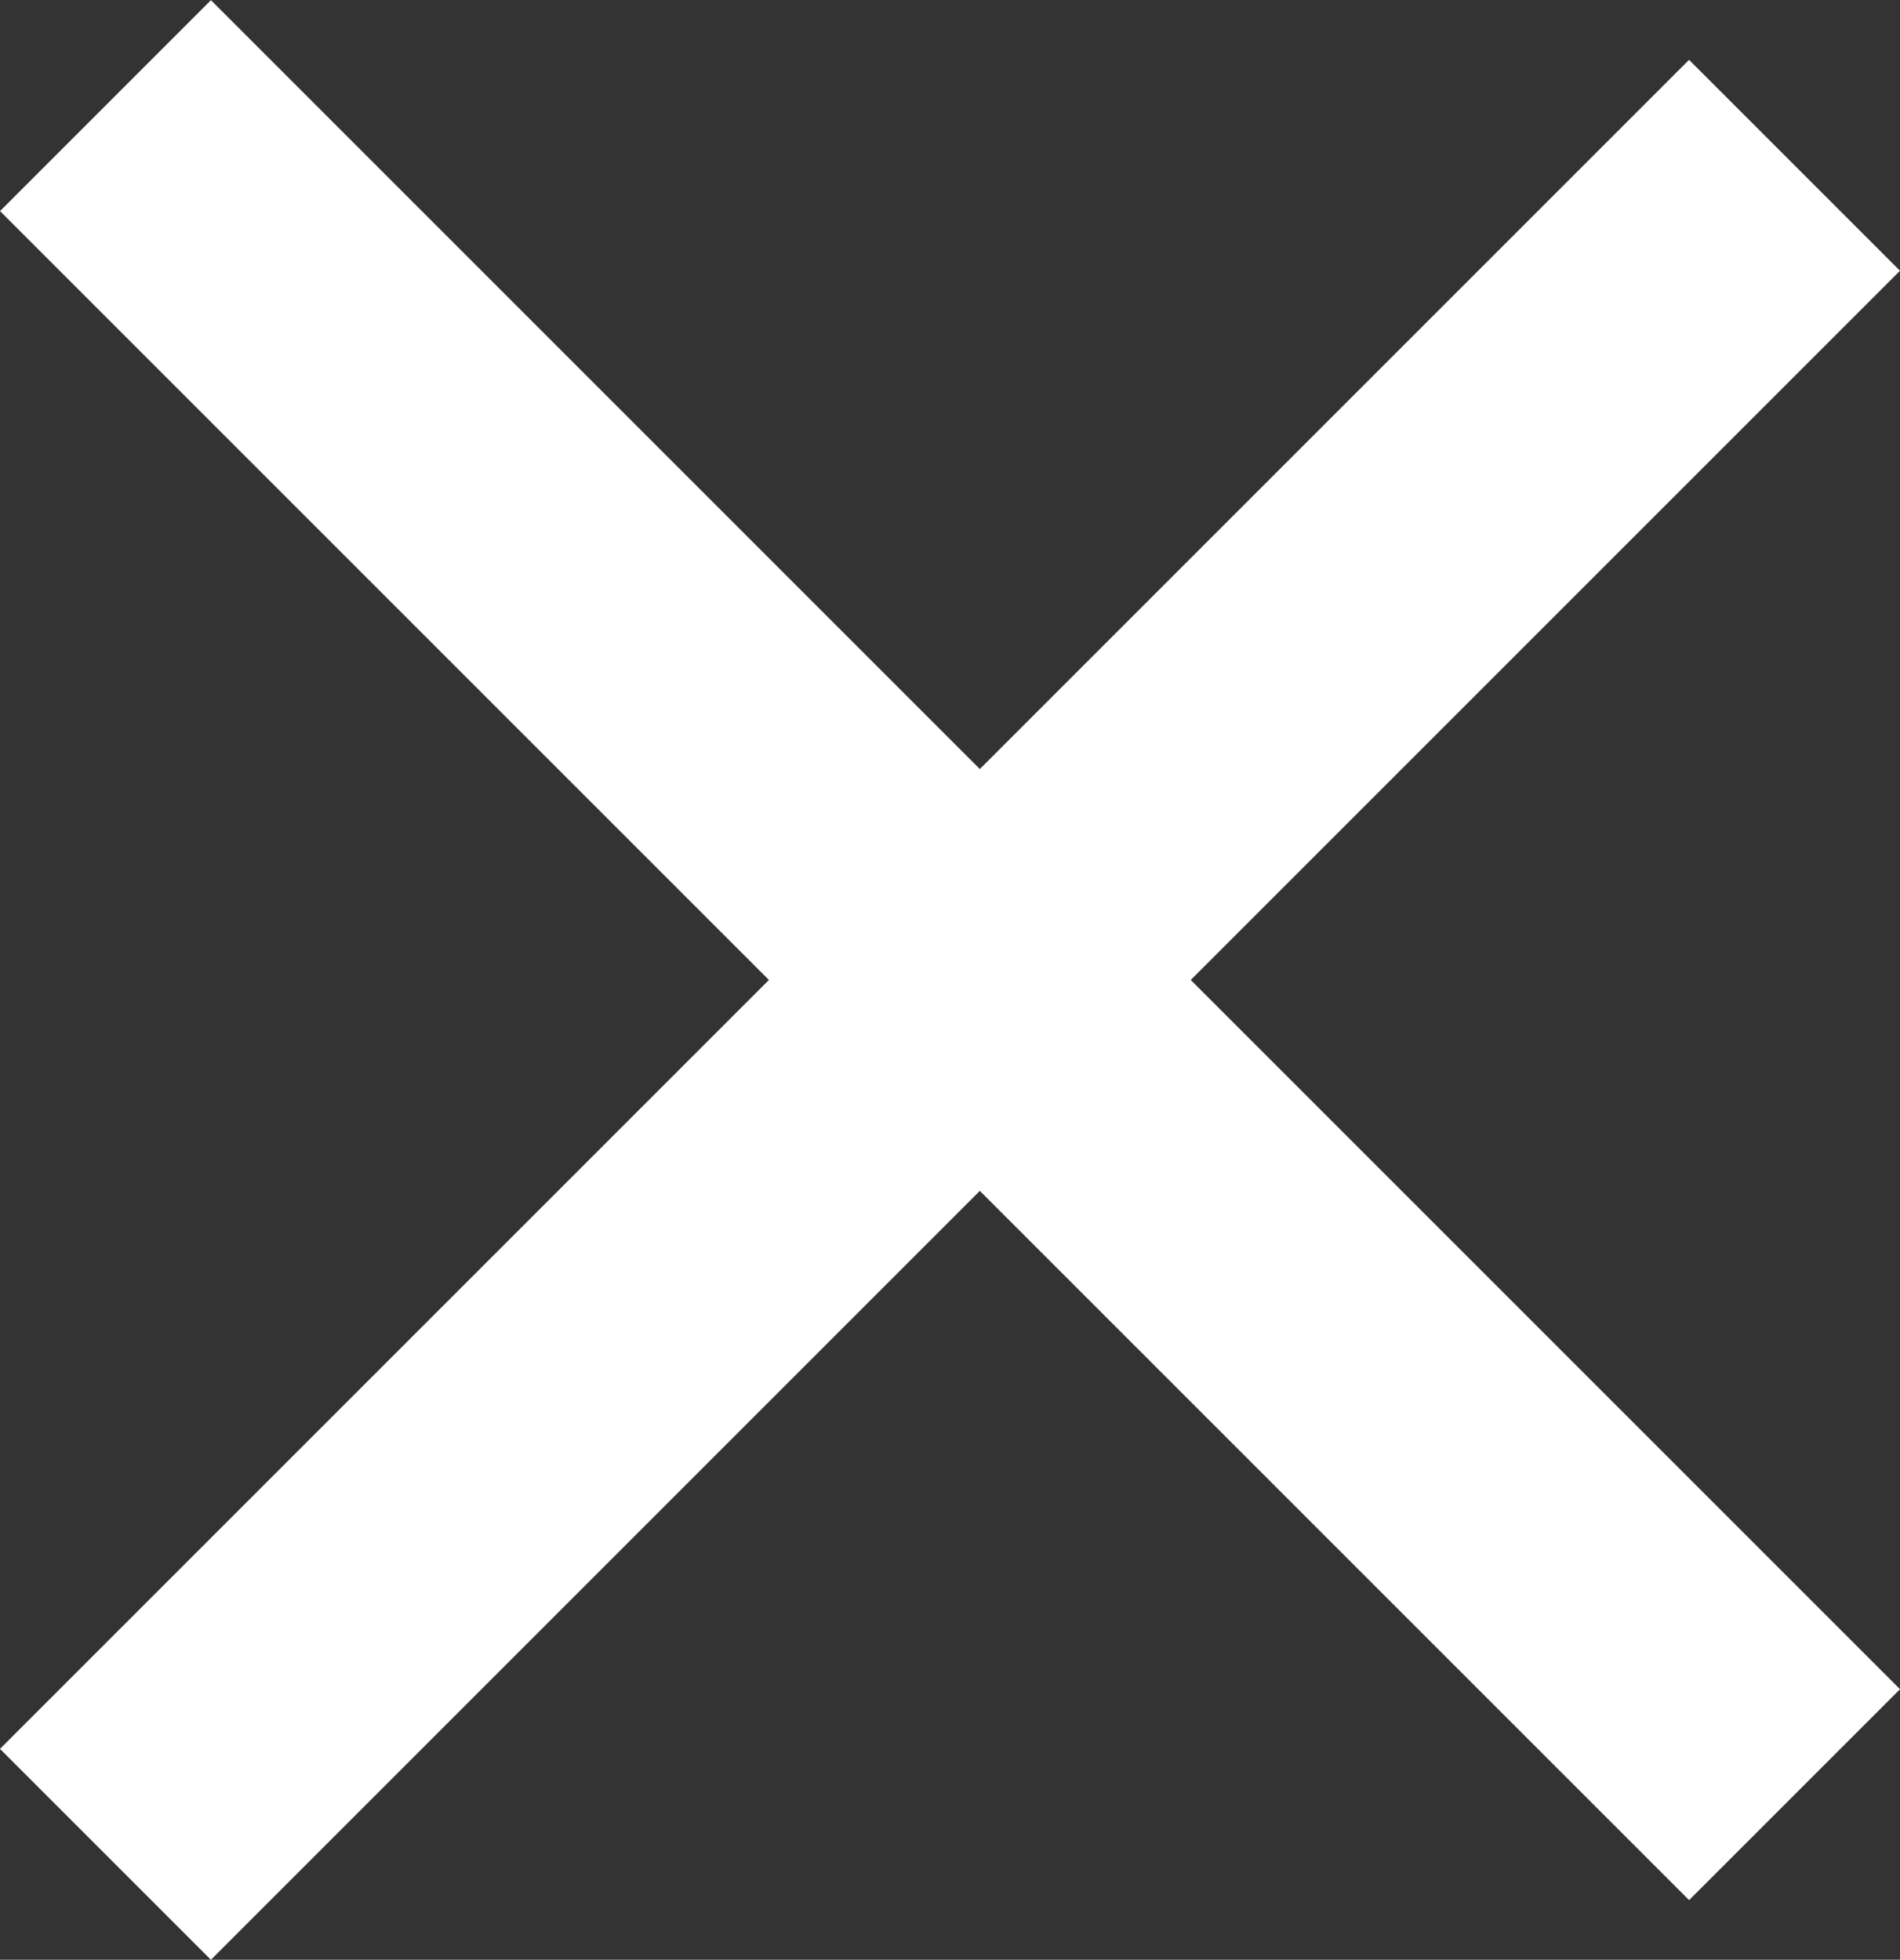
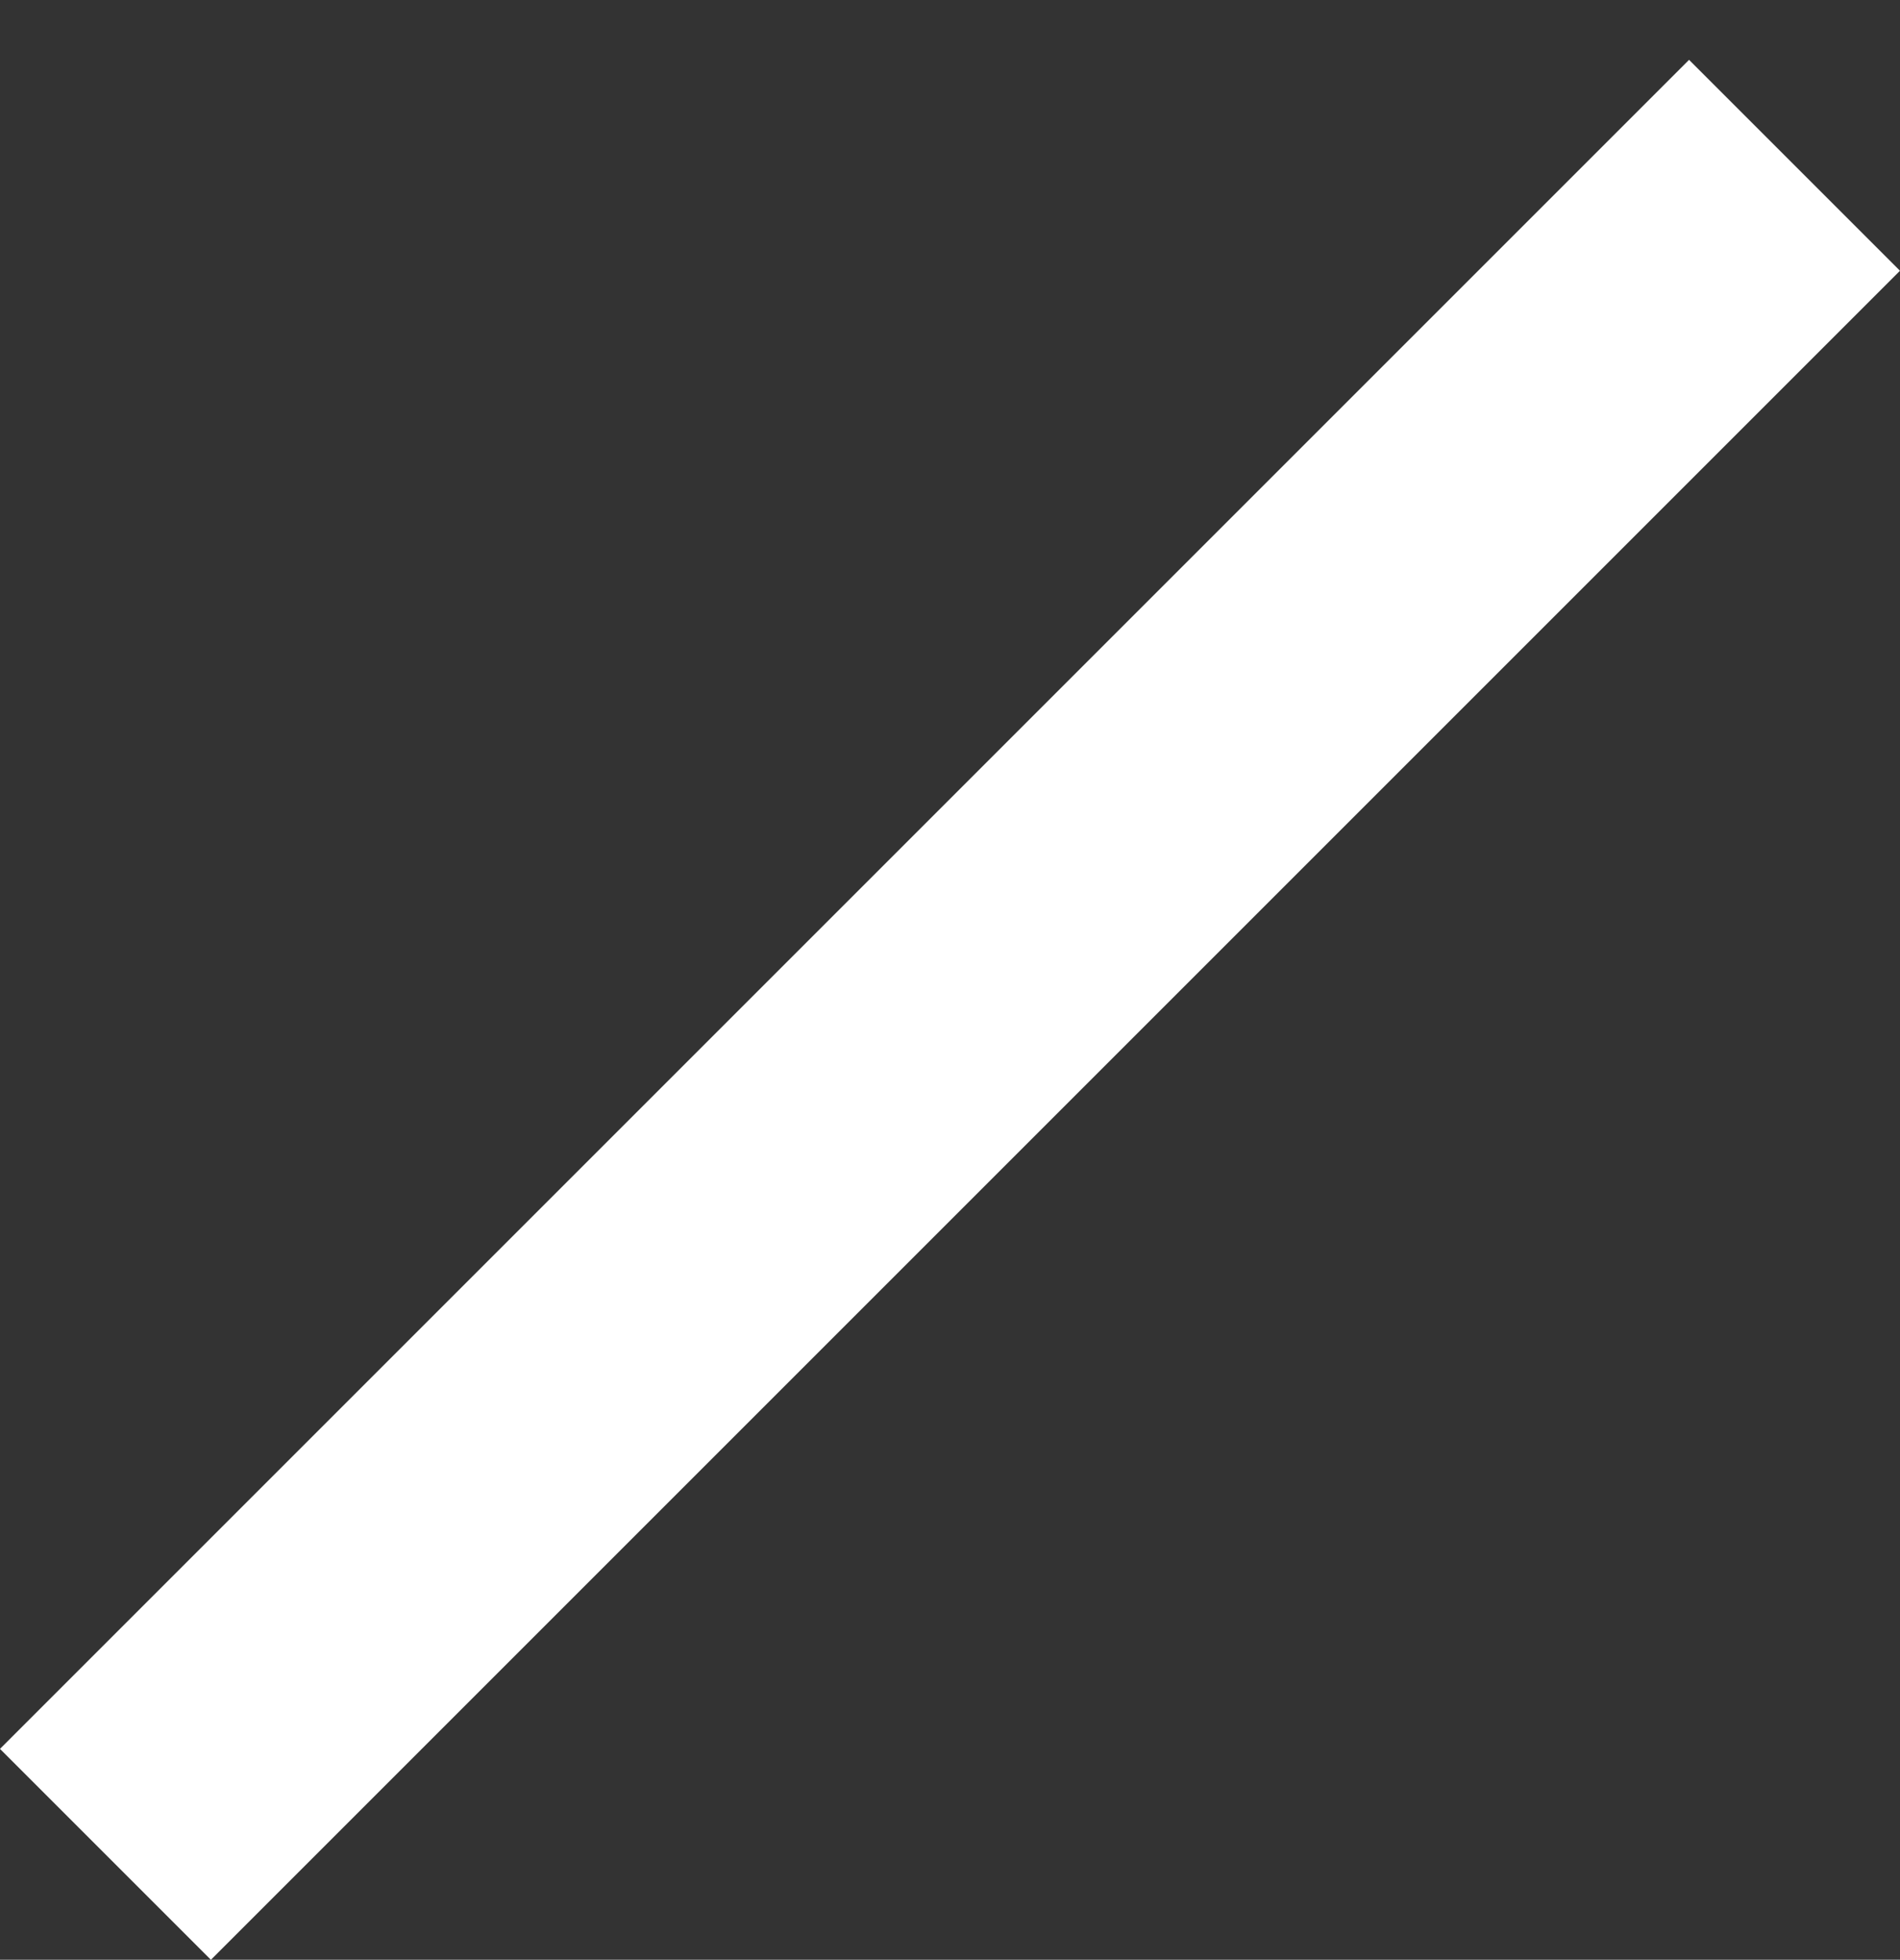
<svg xmlns="http://www.w3.org/2000/svg" width="12.74" height="13.141" viewBox="0 0 12.74 13.141">
  <rect x="0" y="0" width="12.74" height="13.141" fill="#333333" stroke="none" />
  <g transform="translate(-1253.293 116.292) rotate(-90)">
    <path d="M0,0H16.017" transform="translate(103.858 1254) rotate(45)" fill="none" stroke="#fff" stroke-linejoin="round" stroke-width="2" />
-     <path d="M0,0H16.017" transform="translate(104.258 1265.326) rotate(-45)" fill="none" stroke="#fff" stroke-linejoin="round" stroke-width="2" />
  </g>
</svg>